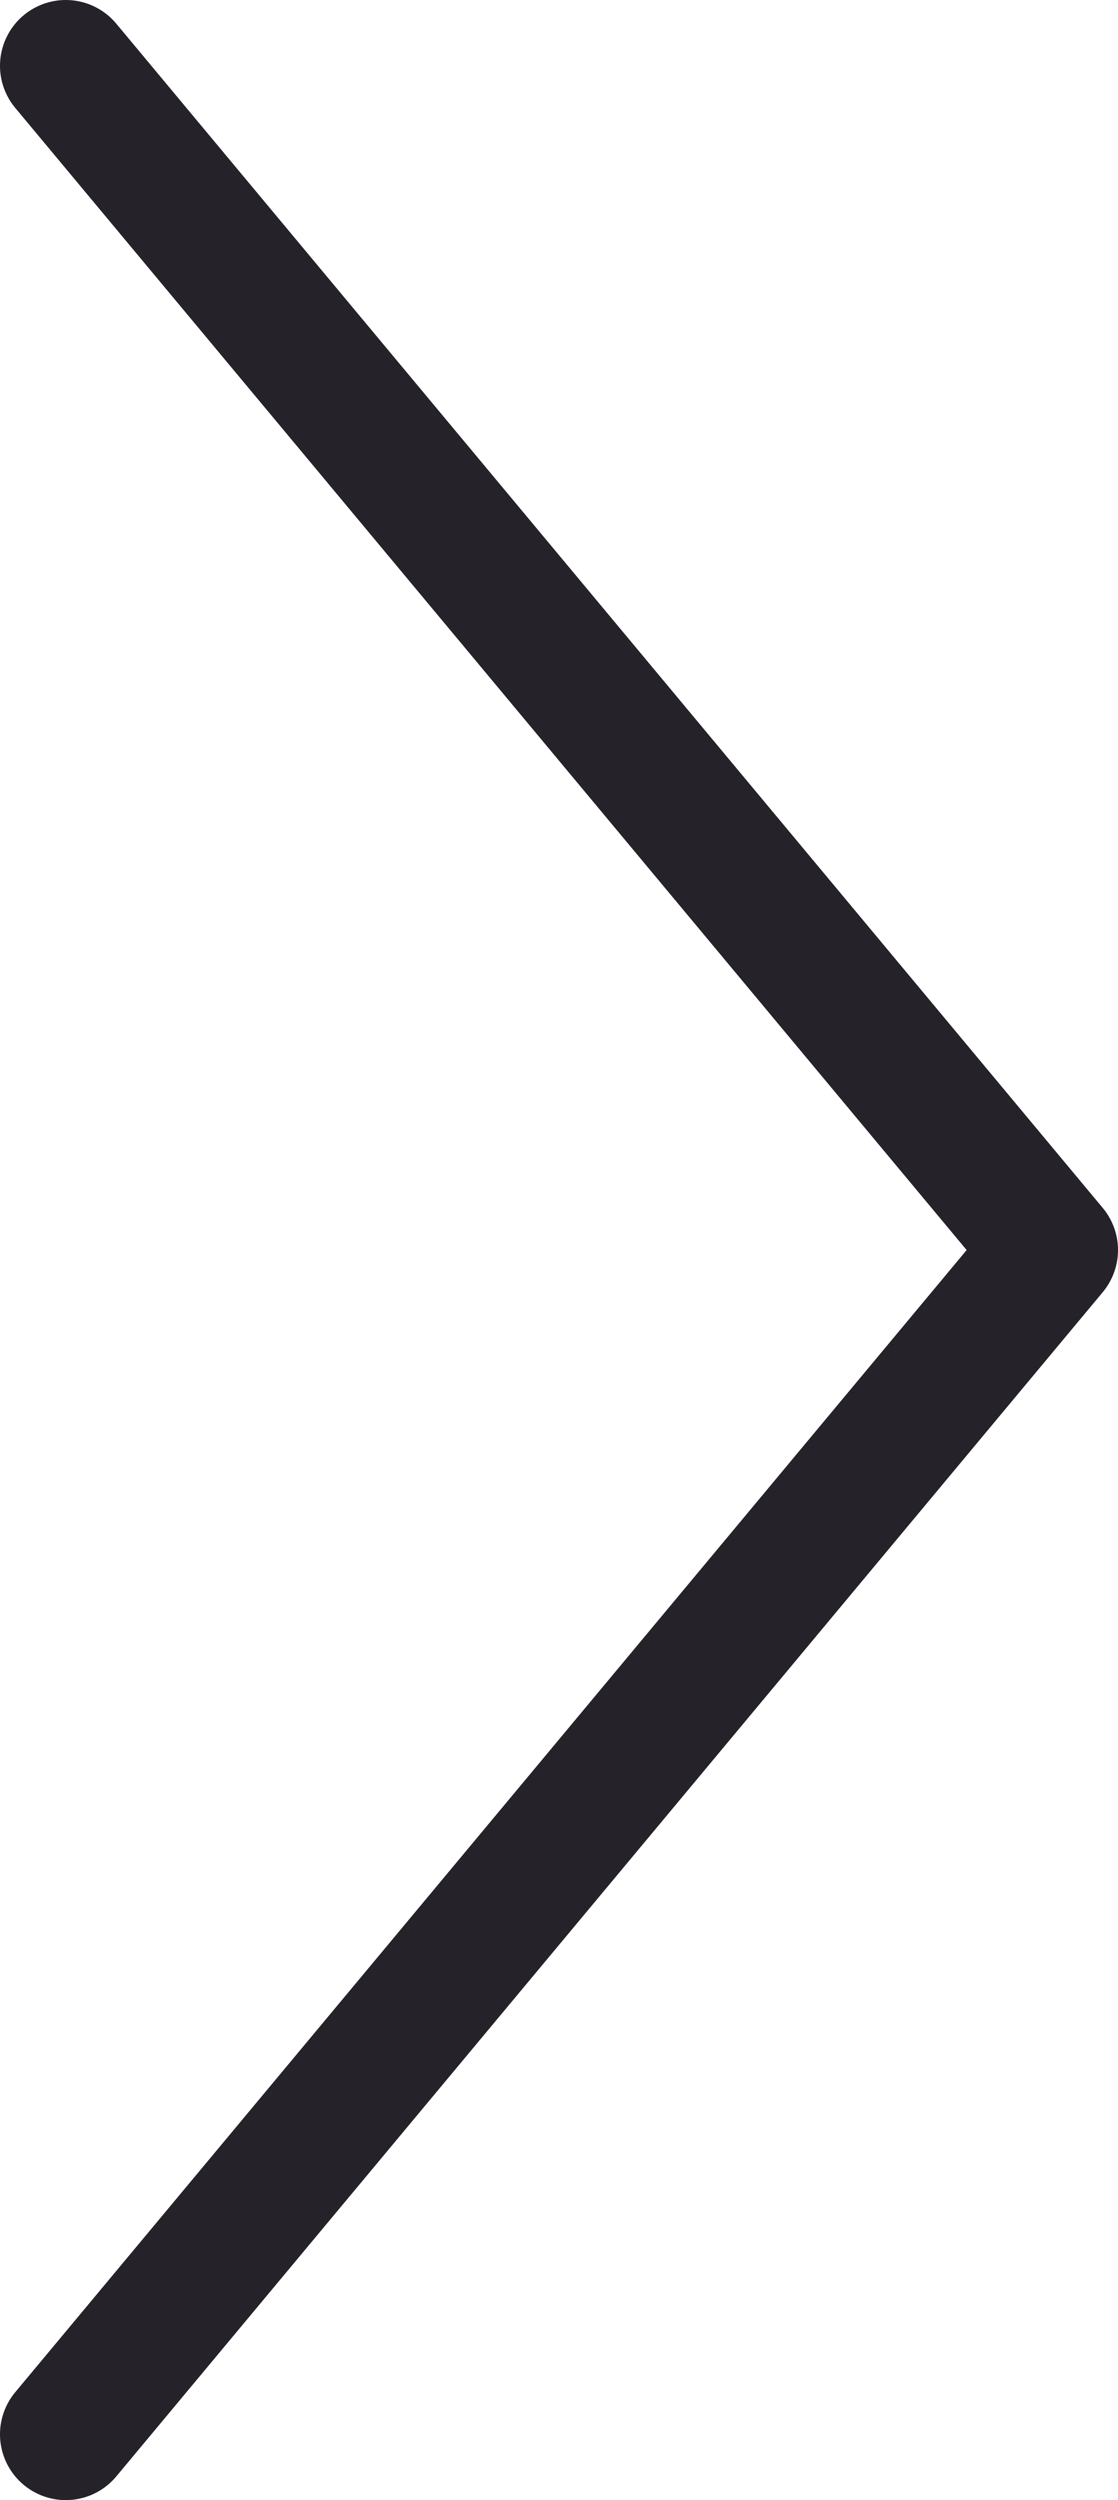
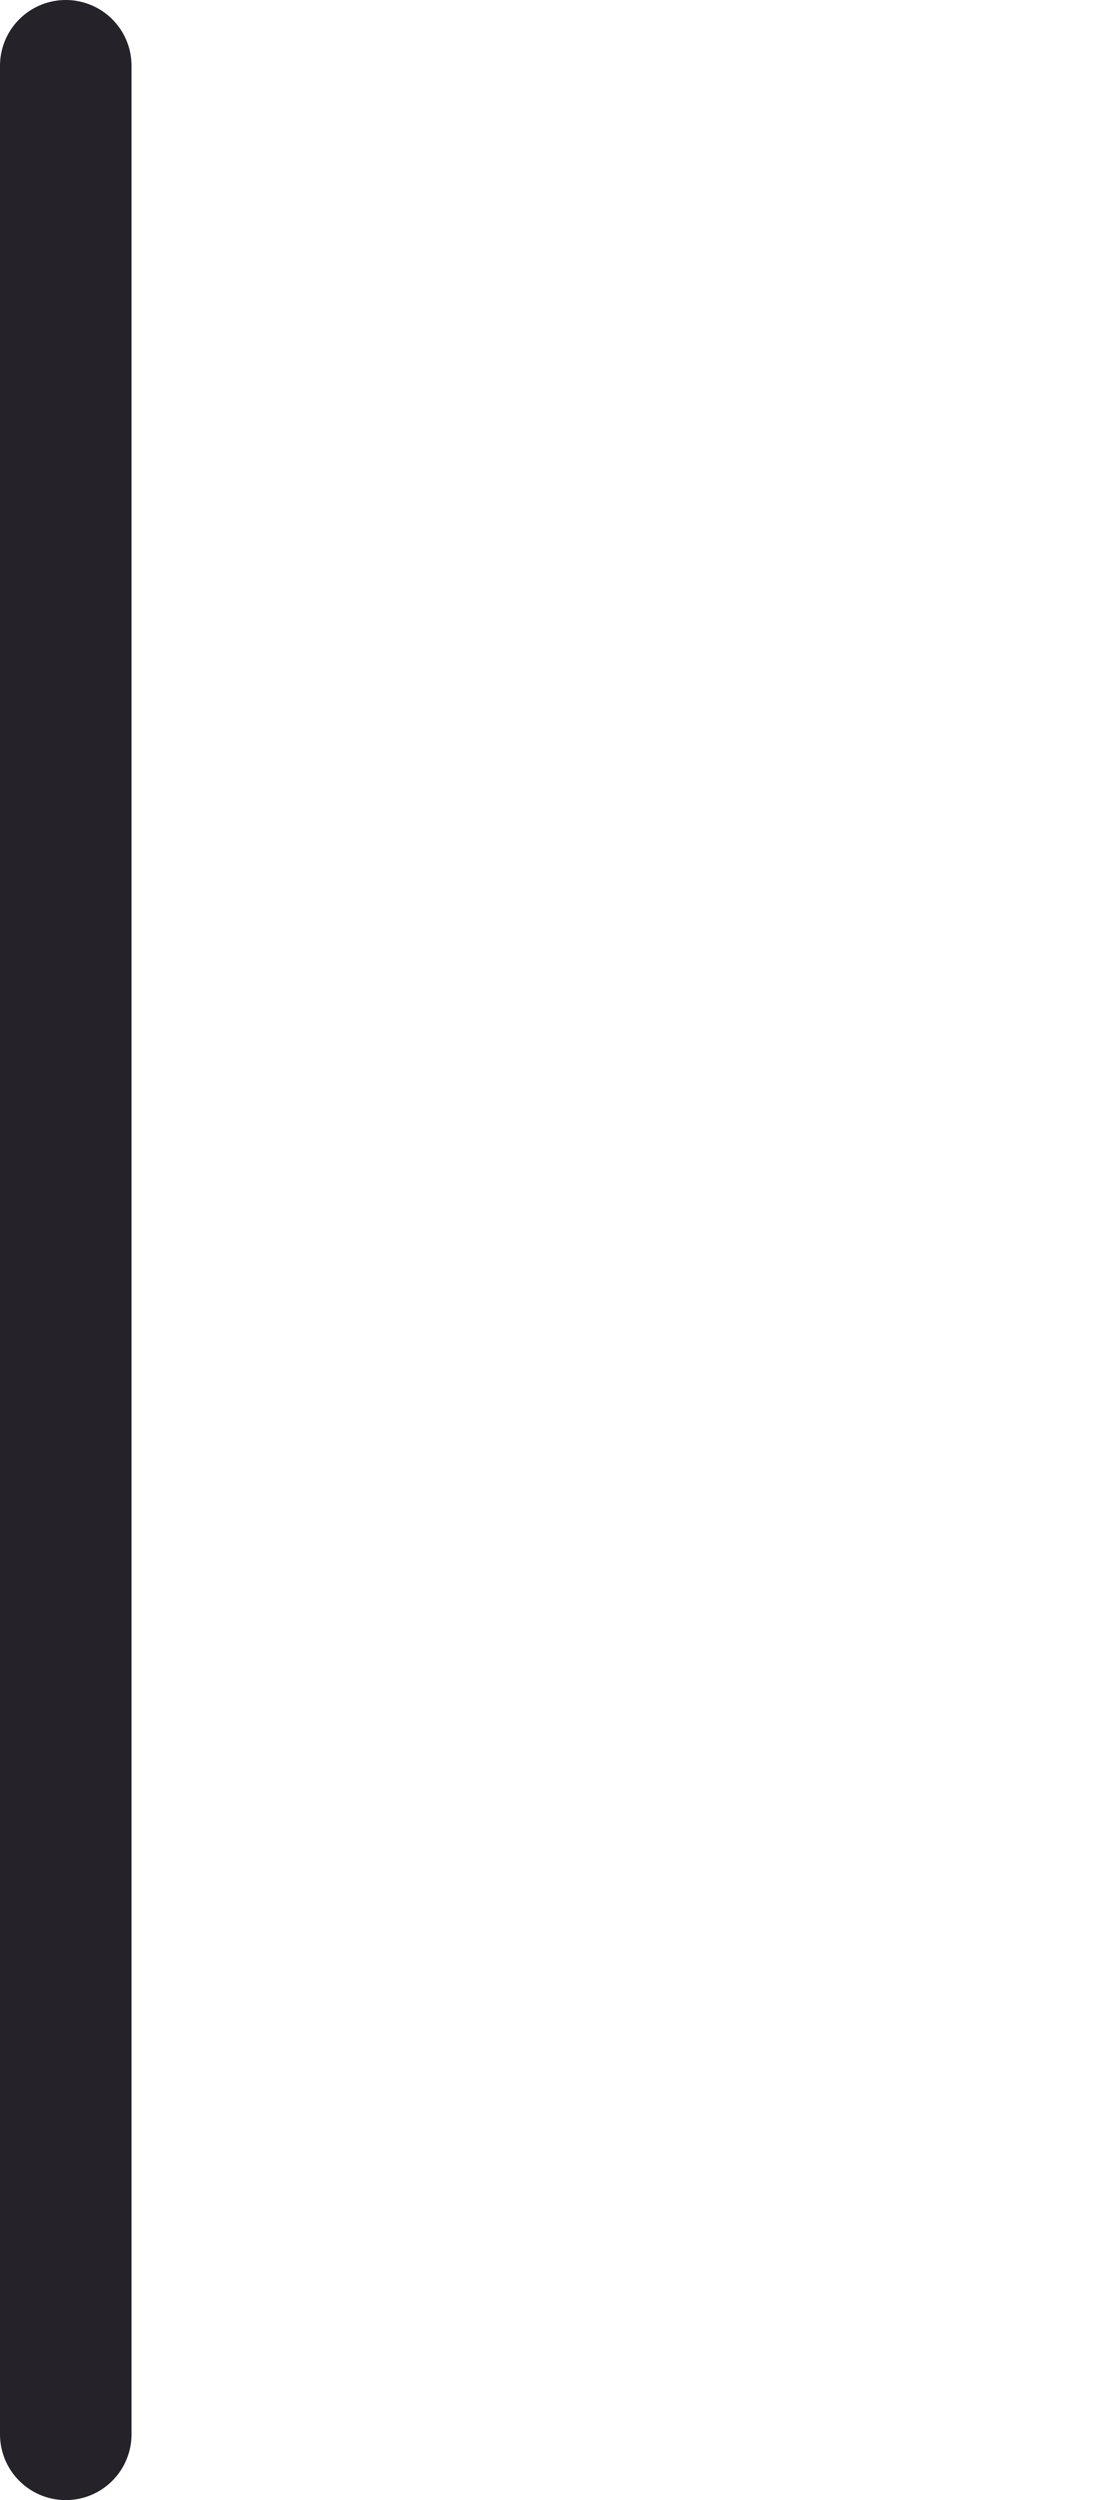
<svg xmlns="http://www.w3.org/2000/svg" width="17" height="38" viewBox="0 0 17 38" fill="none">
-   <path d="M1 1L16 19L1 37" stroke="#252229" stroke-width="2" stroke-linecap="round" stroke-linejoin="round" />
+   <path d="M1 1L1 37" stroke="#252229" stroke-width="2" stroke-linecap="round" stroke-linejoin="round" />
</svg>